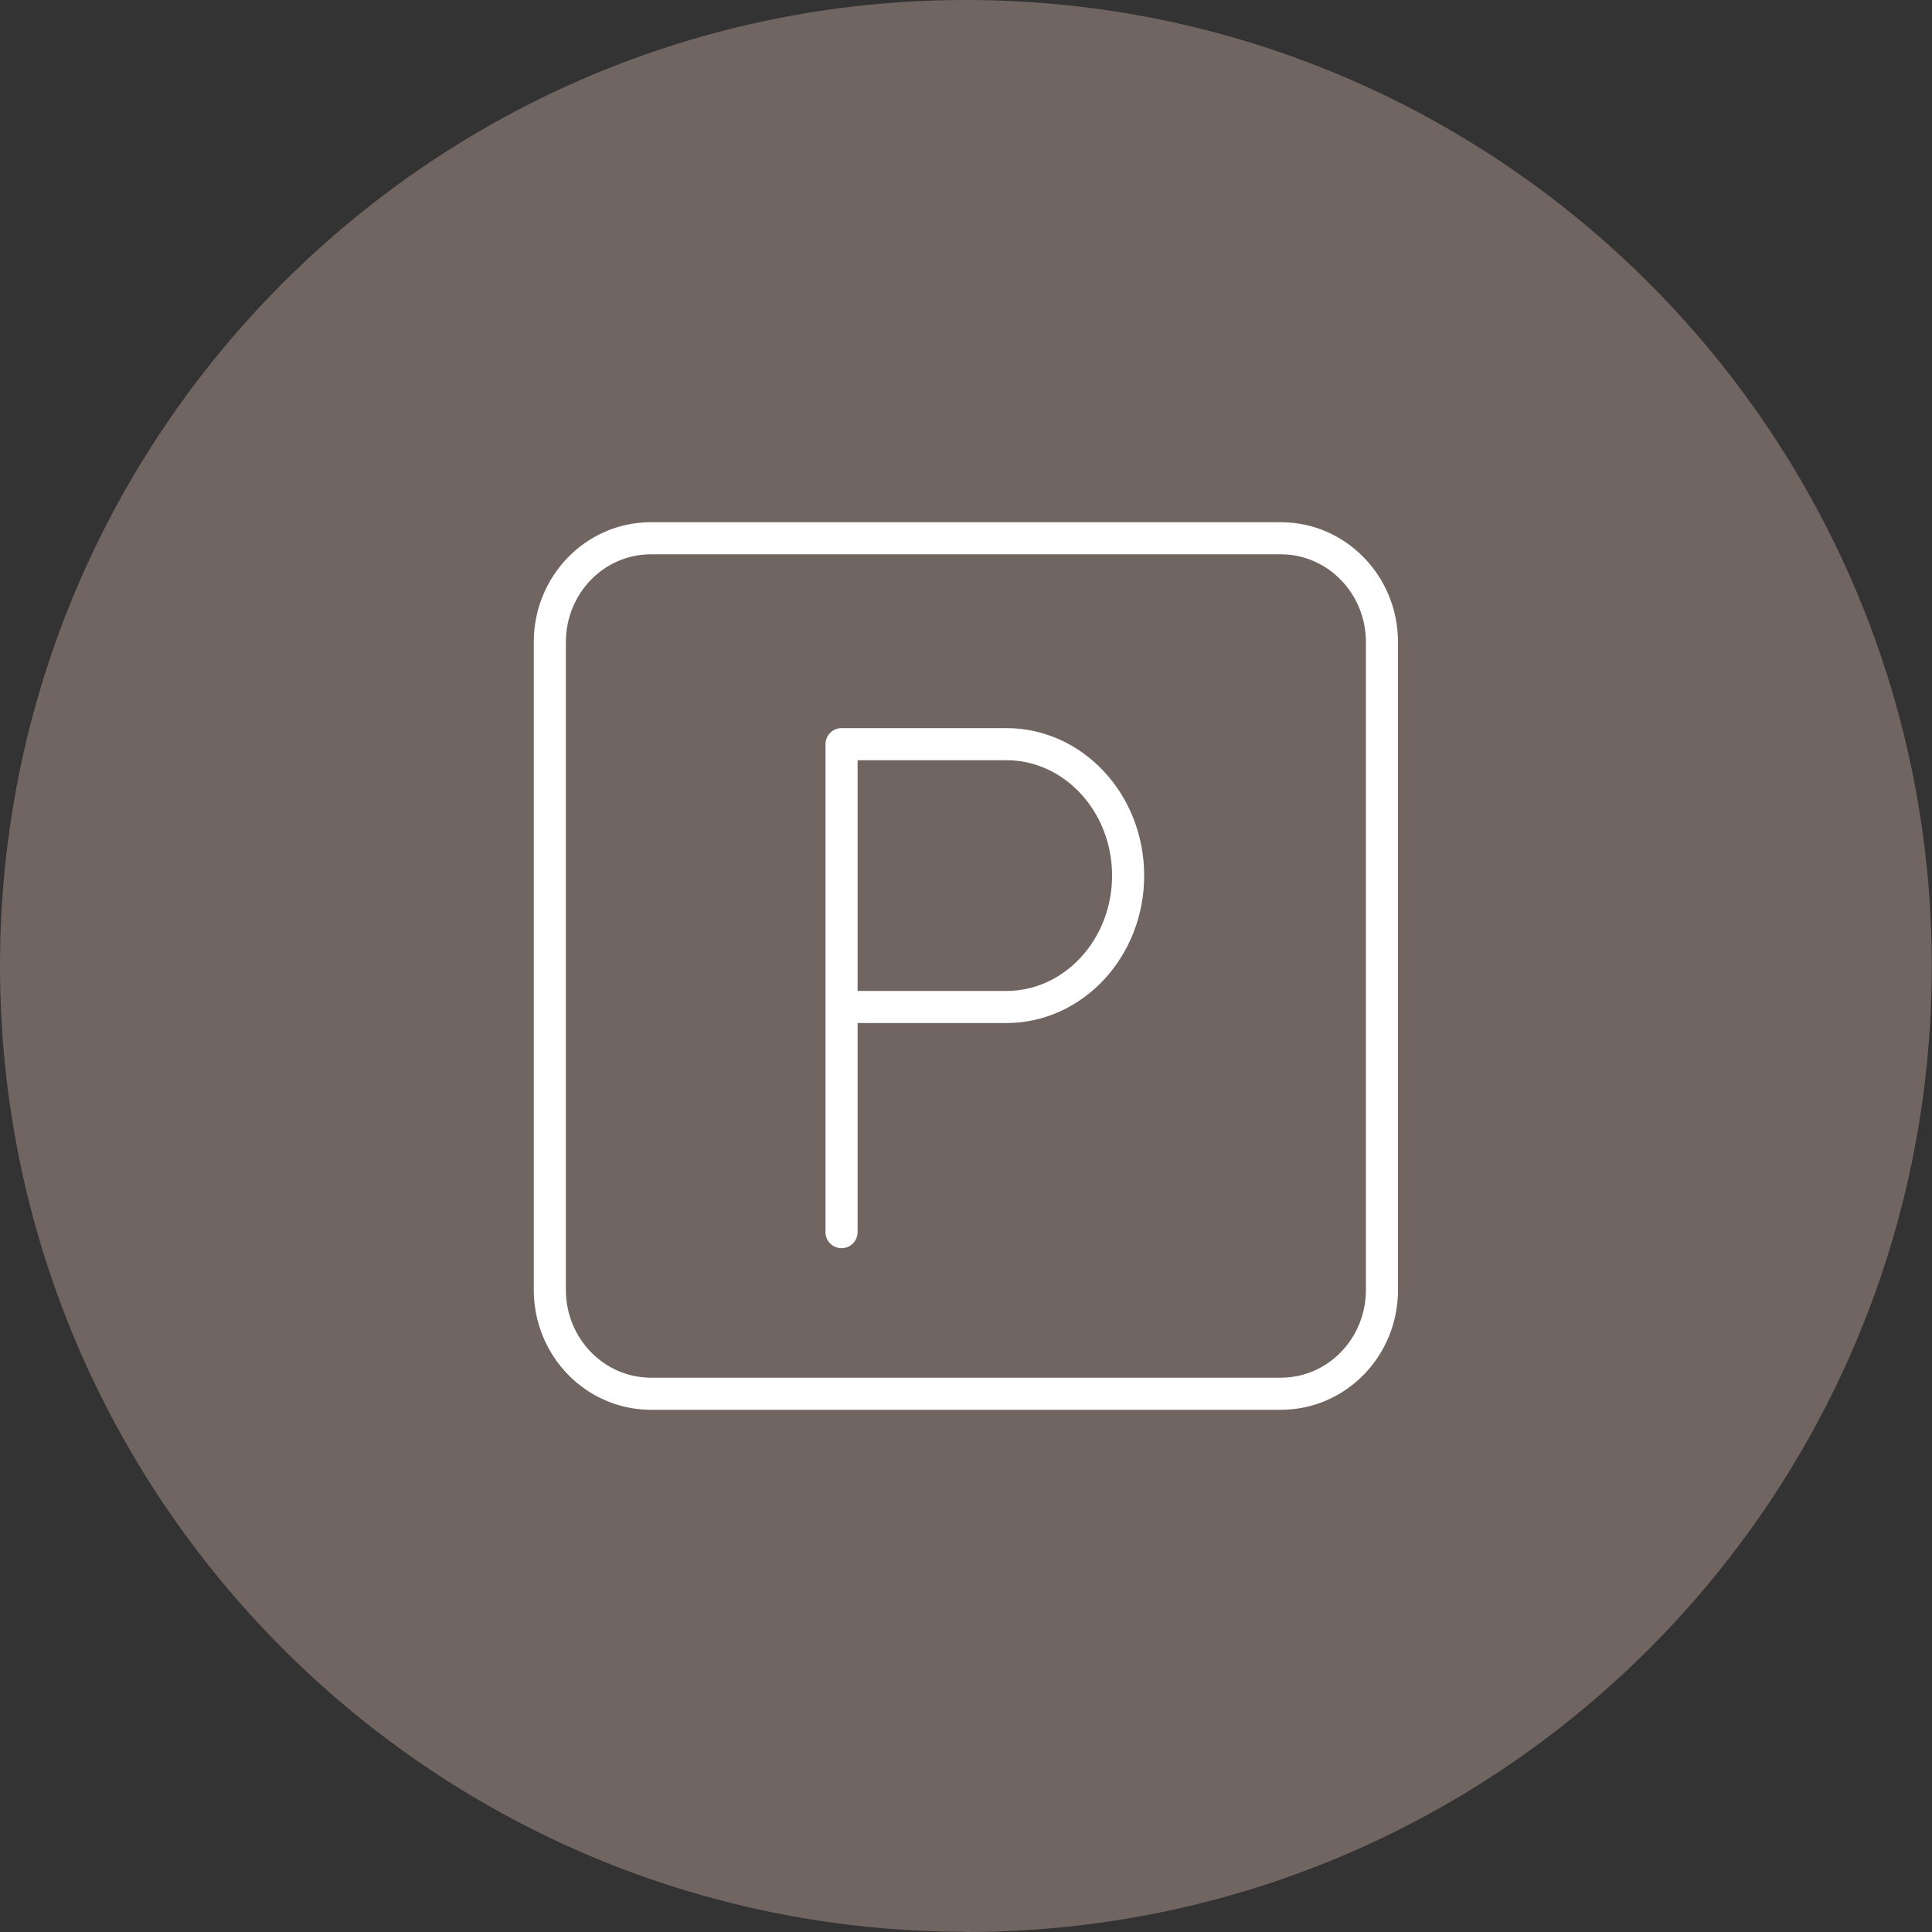
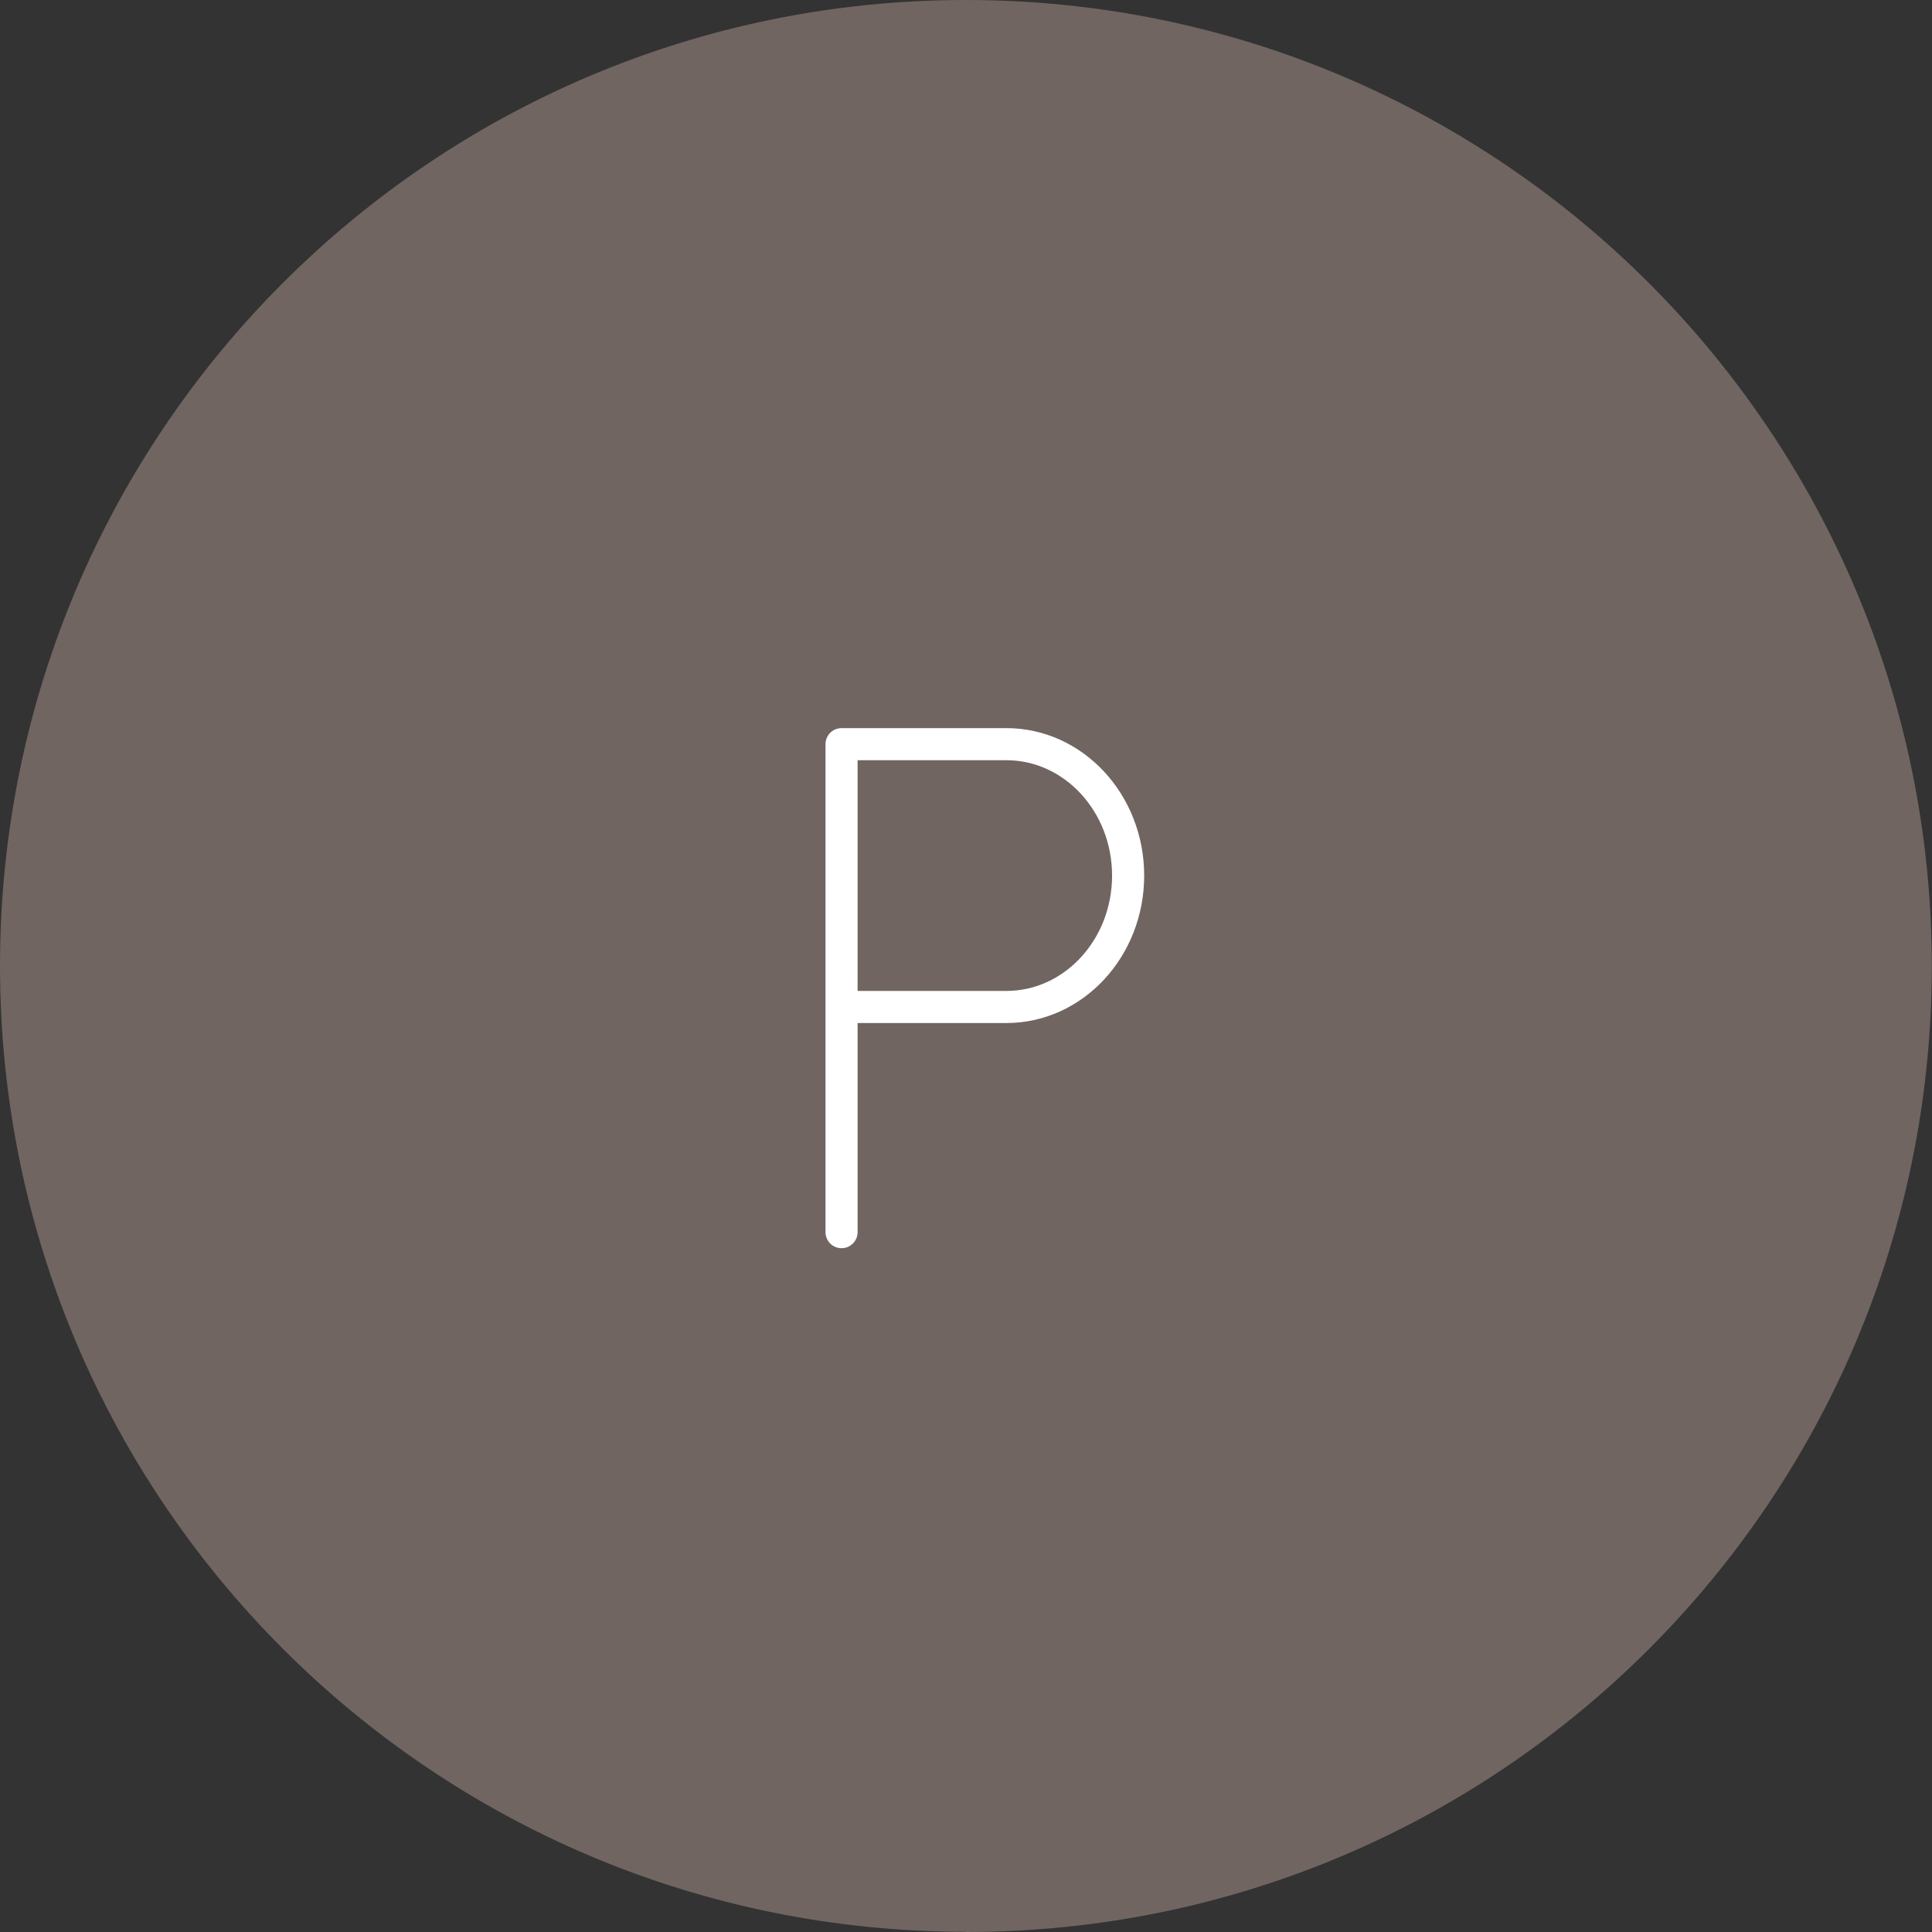
<svg xmlns="http://www.w3.org/2000/svg" id="Ebene_1" width="90.27" height="90.27" viewBox="0 0 90.27 90.27">
  <rect x="0" y="0" width="90.27" height="90.27" fill="#333333" stroke="none" />
  <defs>
    <style>.cls-1{fill:#706561;stroke-width:0px;}.cls-2{fill:none;stroke:#fff;stroke-linecap:round;stroke-linejoin:round;stroke-width:1.5px;}</style>
  </defs>
  <g id="HG">
    <path class="cls-1" d="m45.13,90.27c24.93,0,45.13-20.21,45.13-45.13S70.06,0,45.13,0,0,20.21,0,45.13s20.21,45.13,45.13,45.13" />
  </g>
  <path class="cls-2" d="m39.32,57.57v-22.8h7.7c3.14,0,5.69,2.75,5.69,6.14s-2.55,6.14-5.69,6.14h-7.7" />
-   <path class="cls-2" d="m59.85,65.12h-29.44c-2.6,0-4.72-2.17-4.72-4.85v-30.27c0-2.68,2.11-4.85,4.72-4.85h29.44c2.6,0,4.72,2.17,4.72,4.85v30.27c0,2.68-2.11,4.85-4.72,4.85Z" />
</svg>